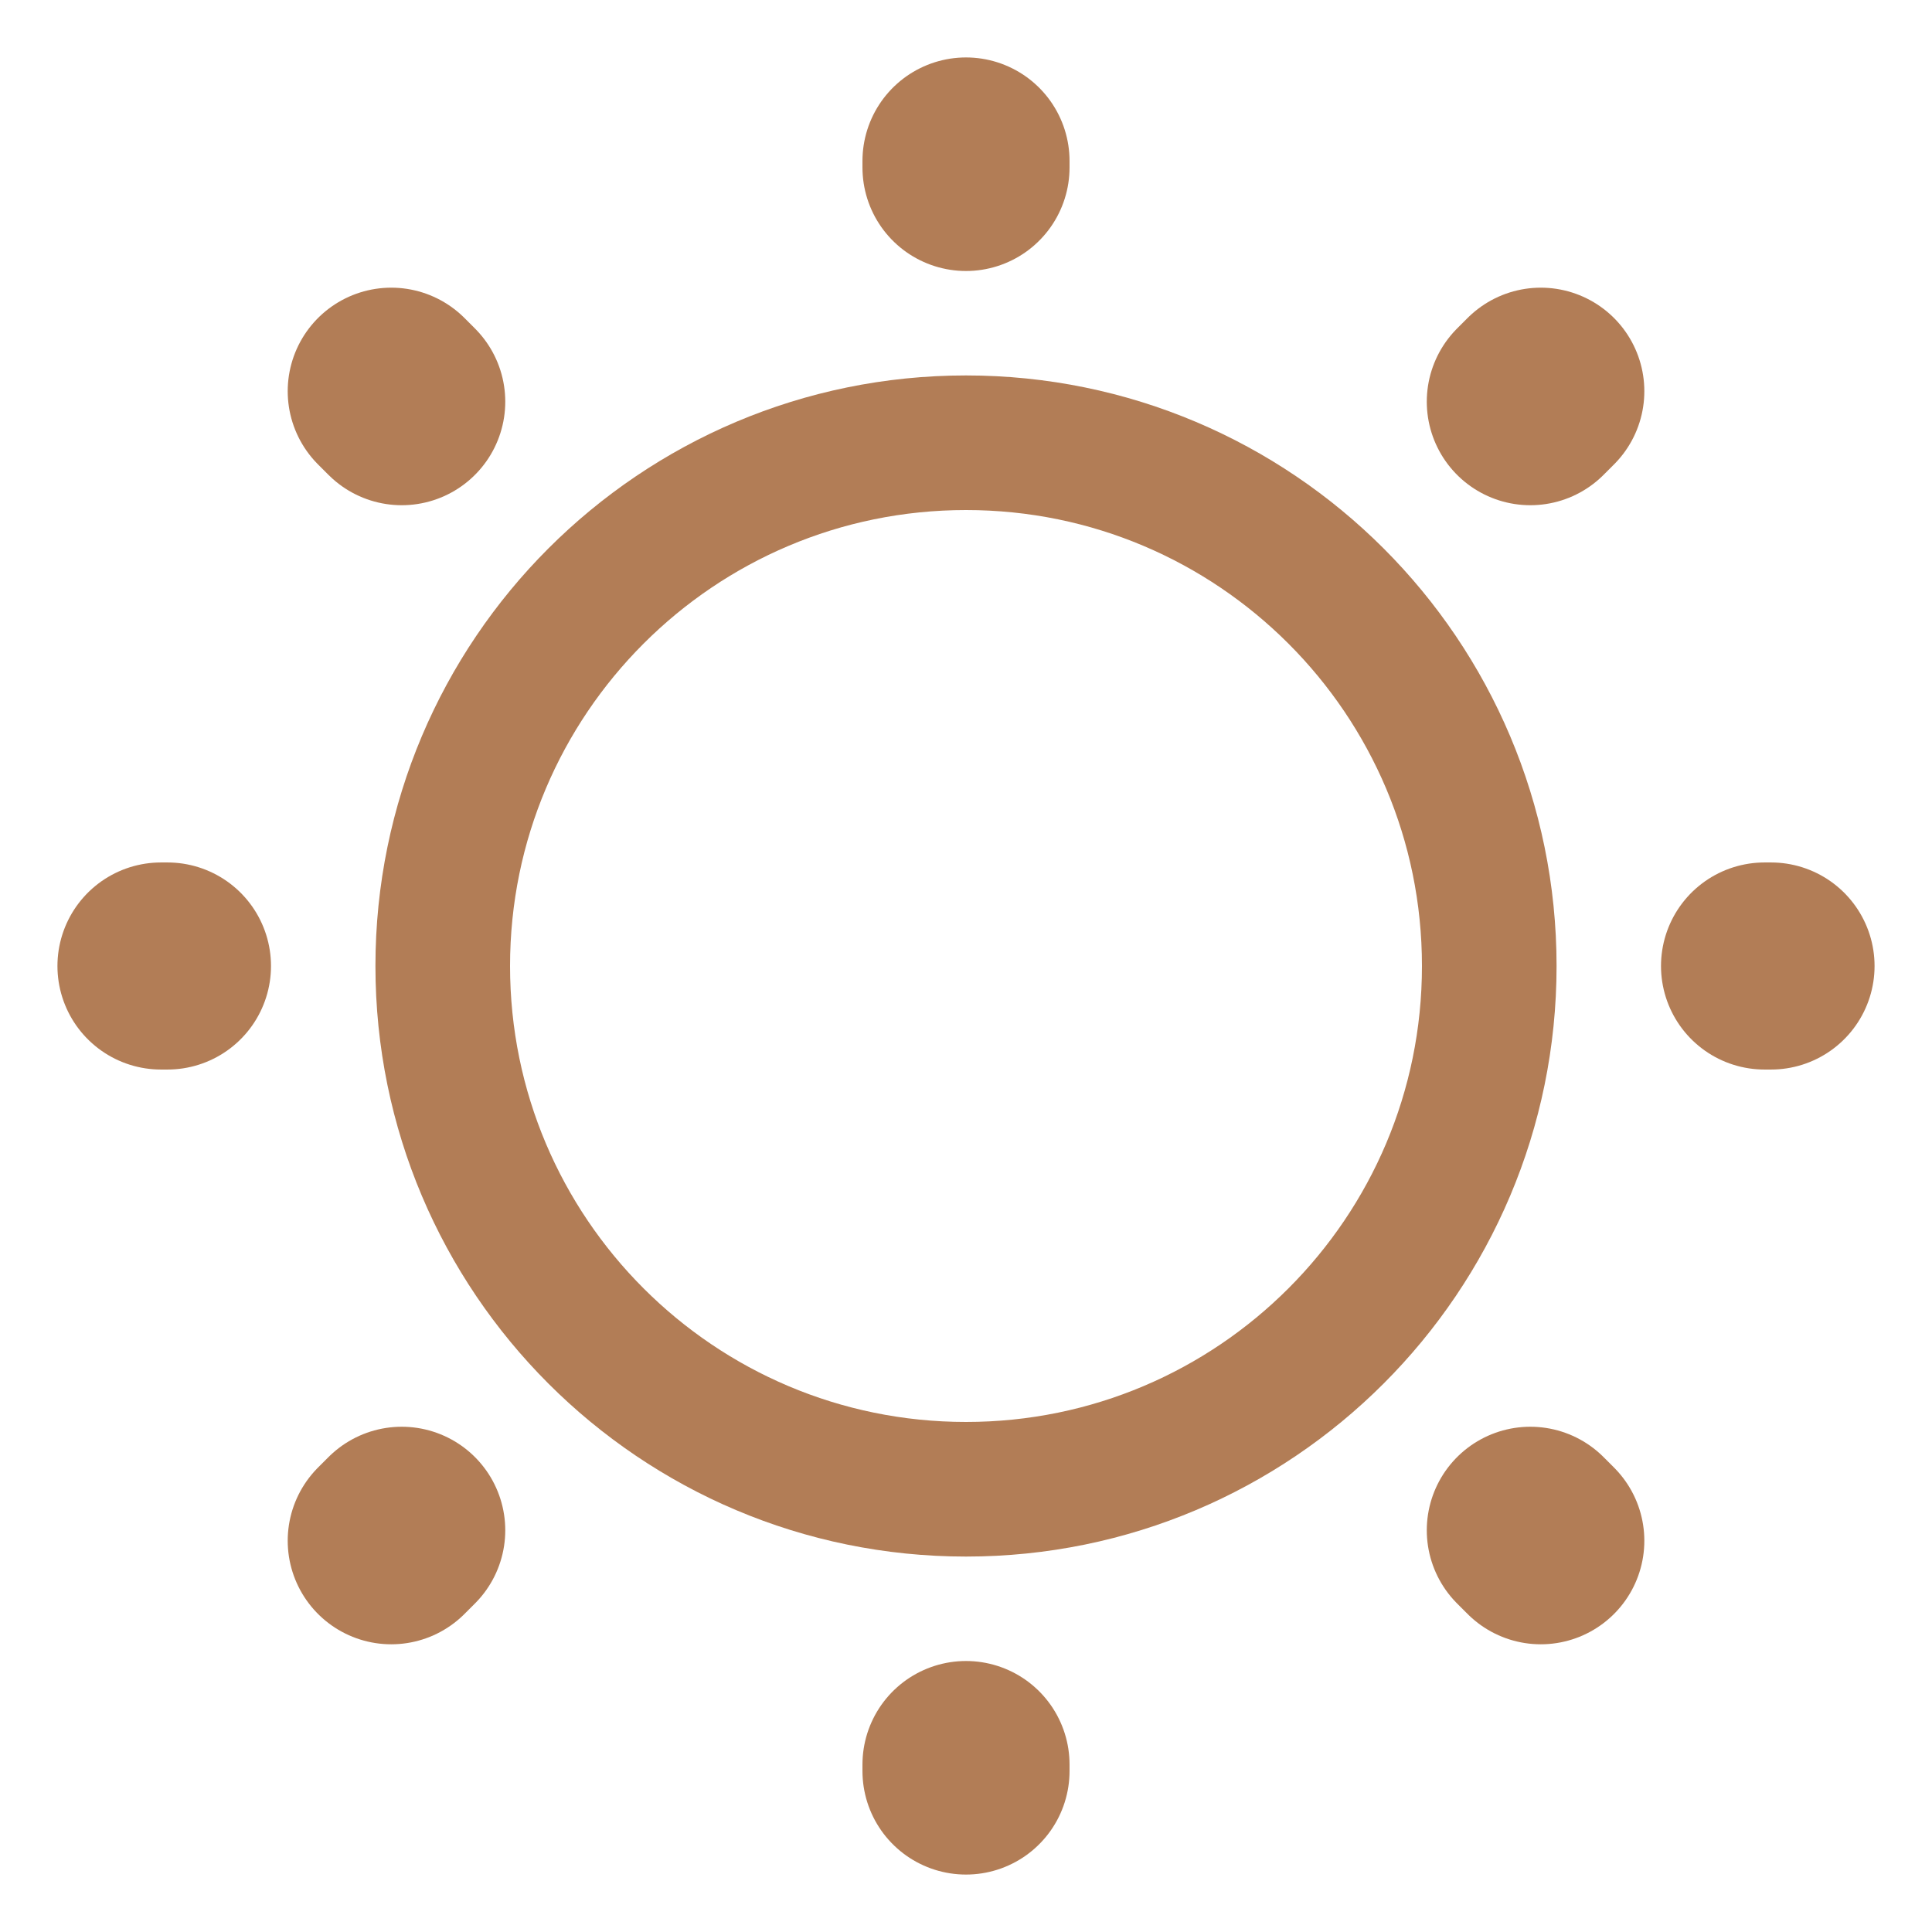
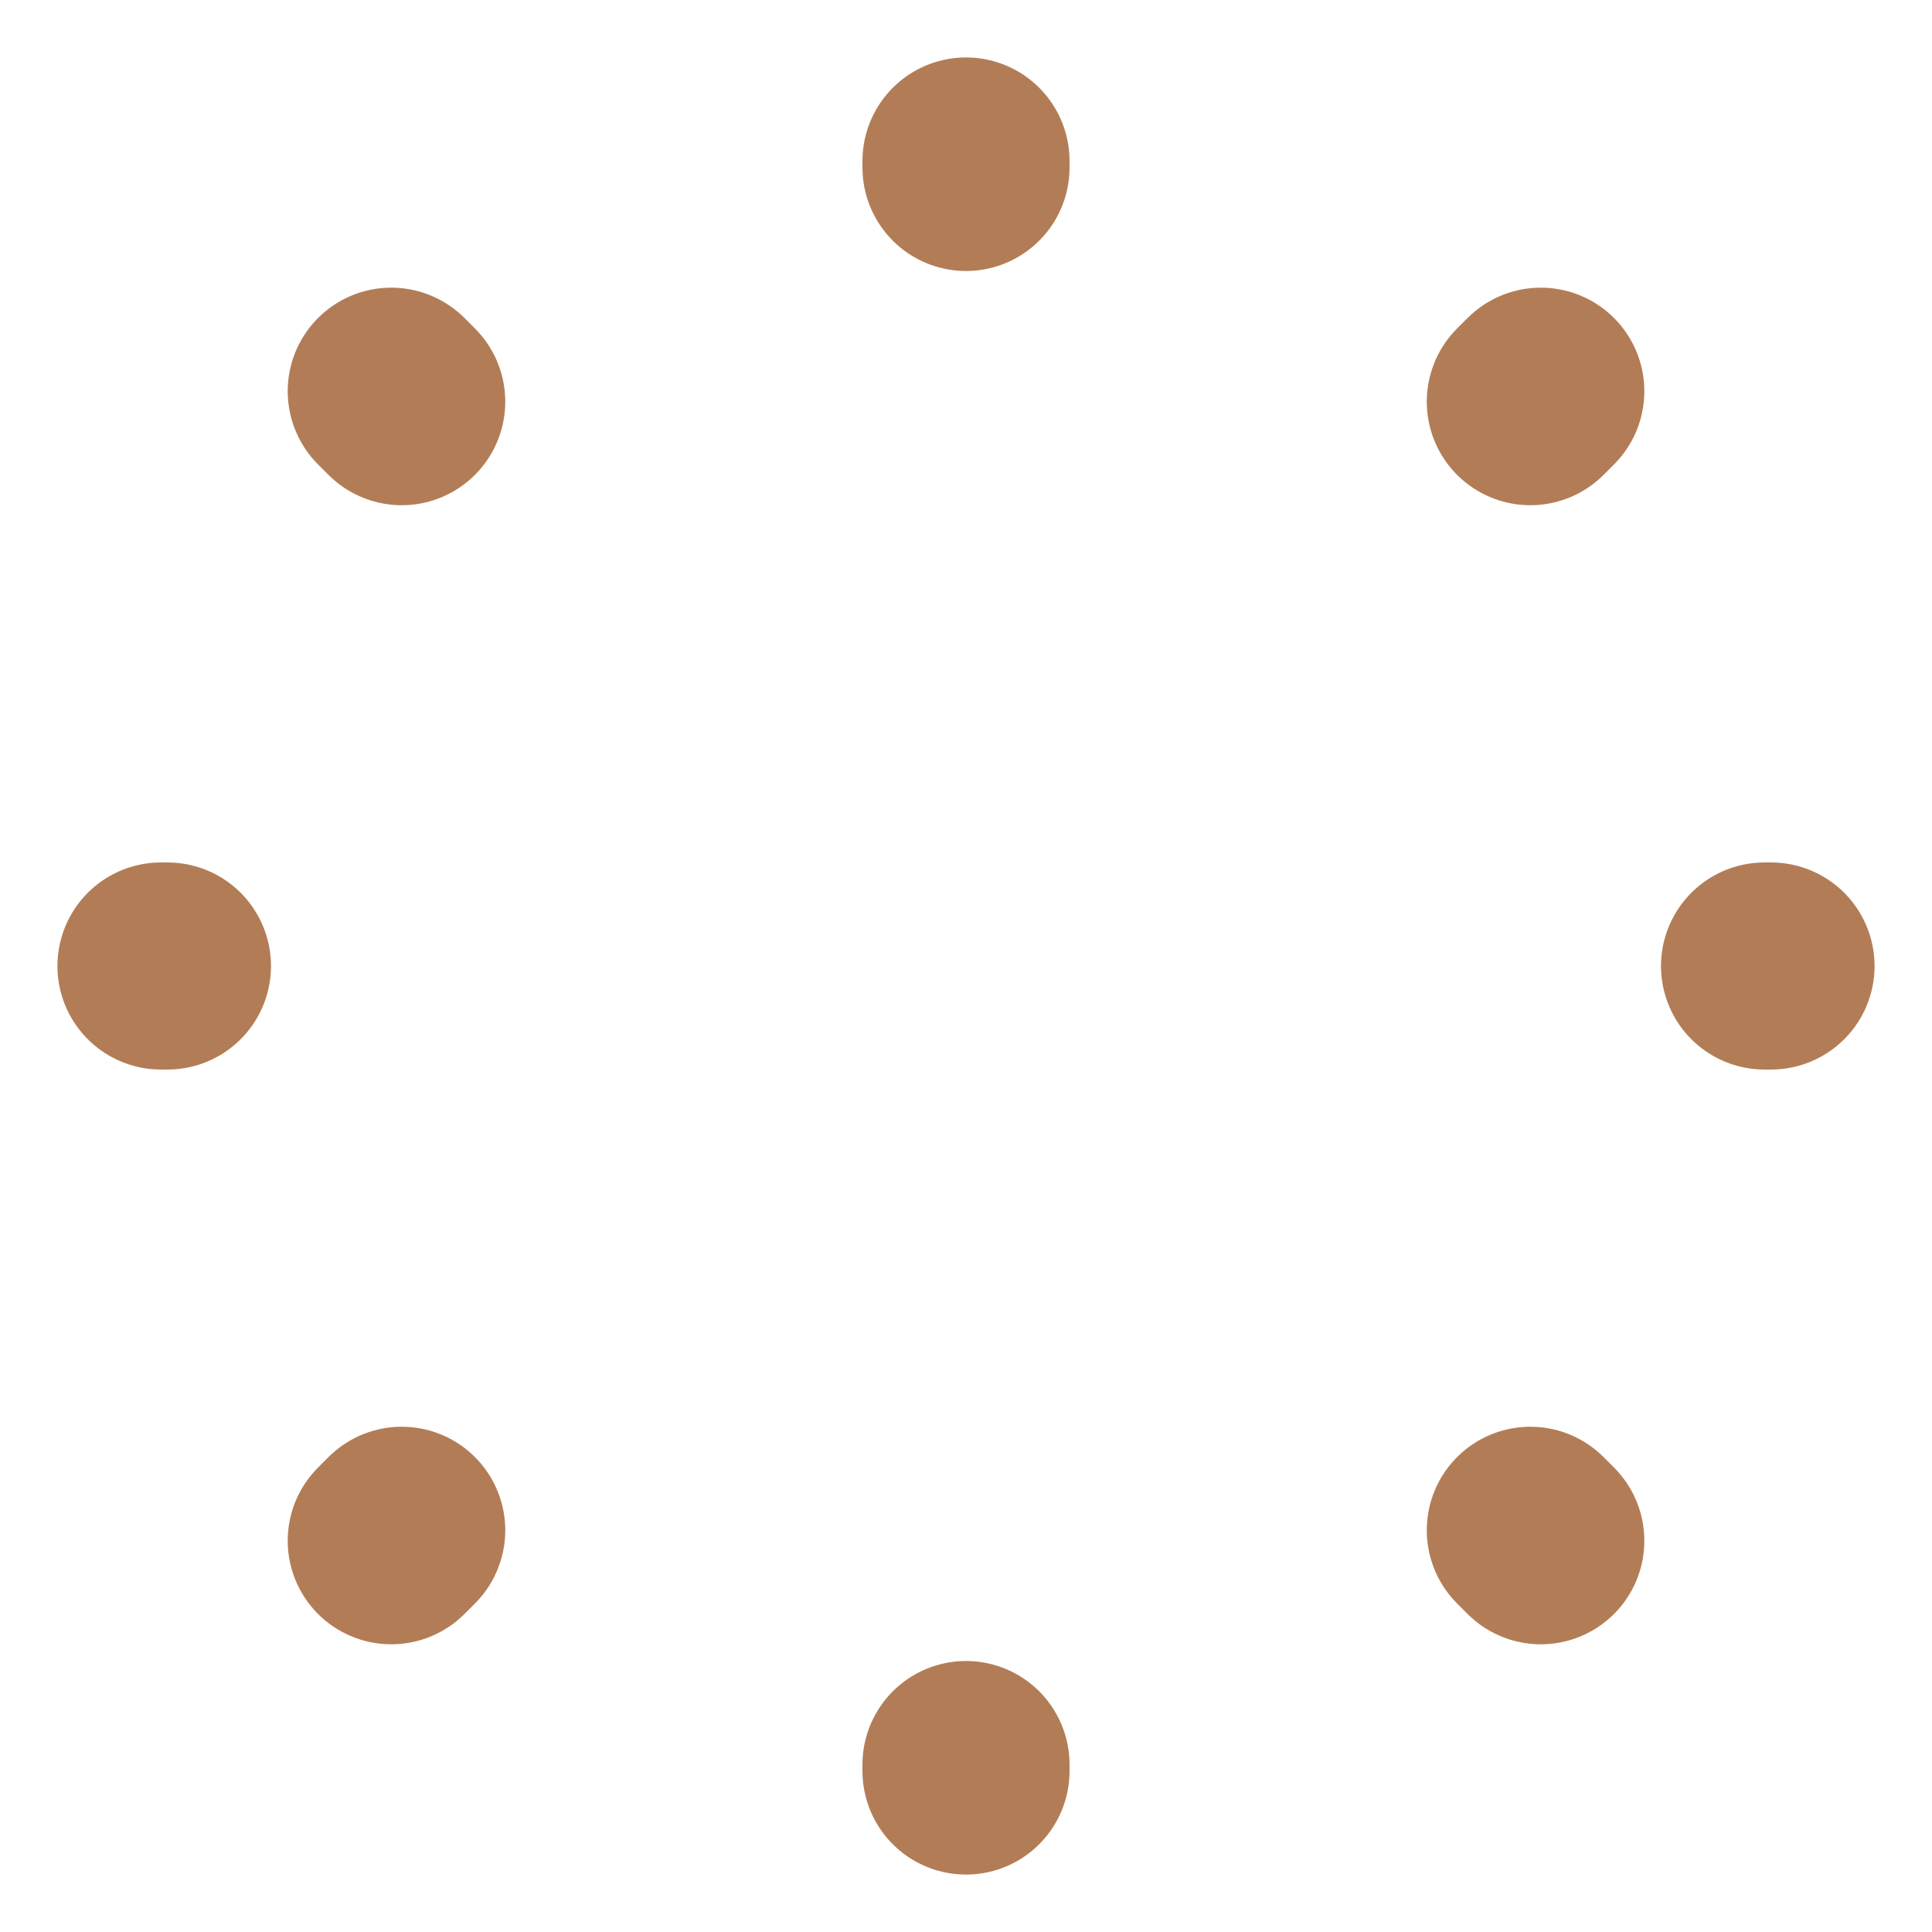
<svg xmlns="http://www.w3.org/2000/svg" width="43" height="43" viewBox="0 0 43 43" fill="none">
-   <path d="M21.5 33.146C27.932 33.146 33.146 27.932 33.146 21.5C33.146 15.068 27.932 9.854 21.5 9.854C15.069 9.854 9.854 15.068 9.854 21.5C9.854 27.932 15.069 33.146 21.5 33.146Z" stroke="#B27D56" stroke-width="2.996" stroke-linecap="round" stroke-linejoin="round" />
  <path d="M34.293 34.292L34.06 34.059M34.06 8.94L34.293 8.707L34.06 8.94ZM8.708 34.292L8.941 34.059L8.708 34.292ZM21.5 3.727V3.583V3.727ZM21.5 39.417V39.273V39.417ZM3.727 21.5H3.583H3.727ZM39.417 21.5H39.273H39.417ZM8.941 8.94L8.708 8.707L8.941 8.94Z" stroke="#B27D56" stroke-width="4.609" stroke-linecap="round" stroke-linejoin="round" />
</svg>